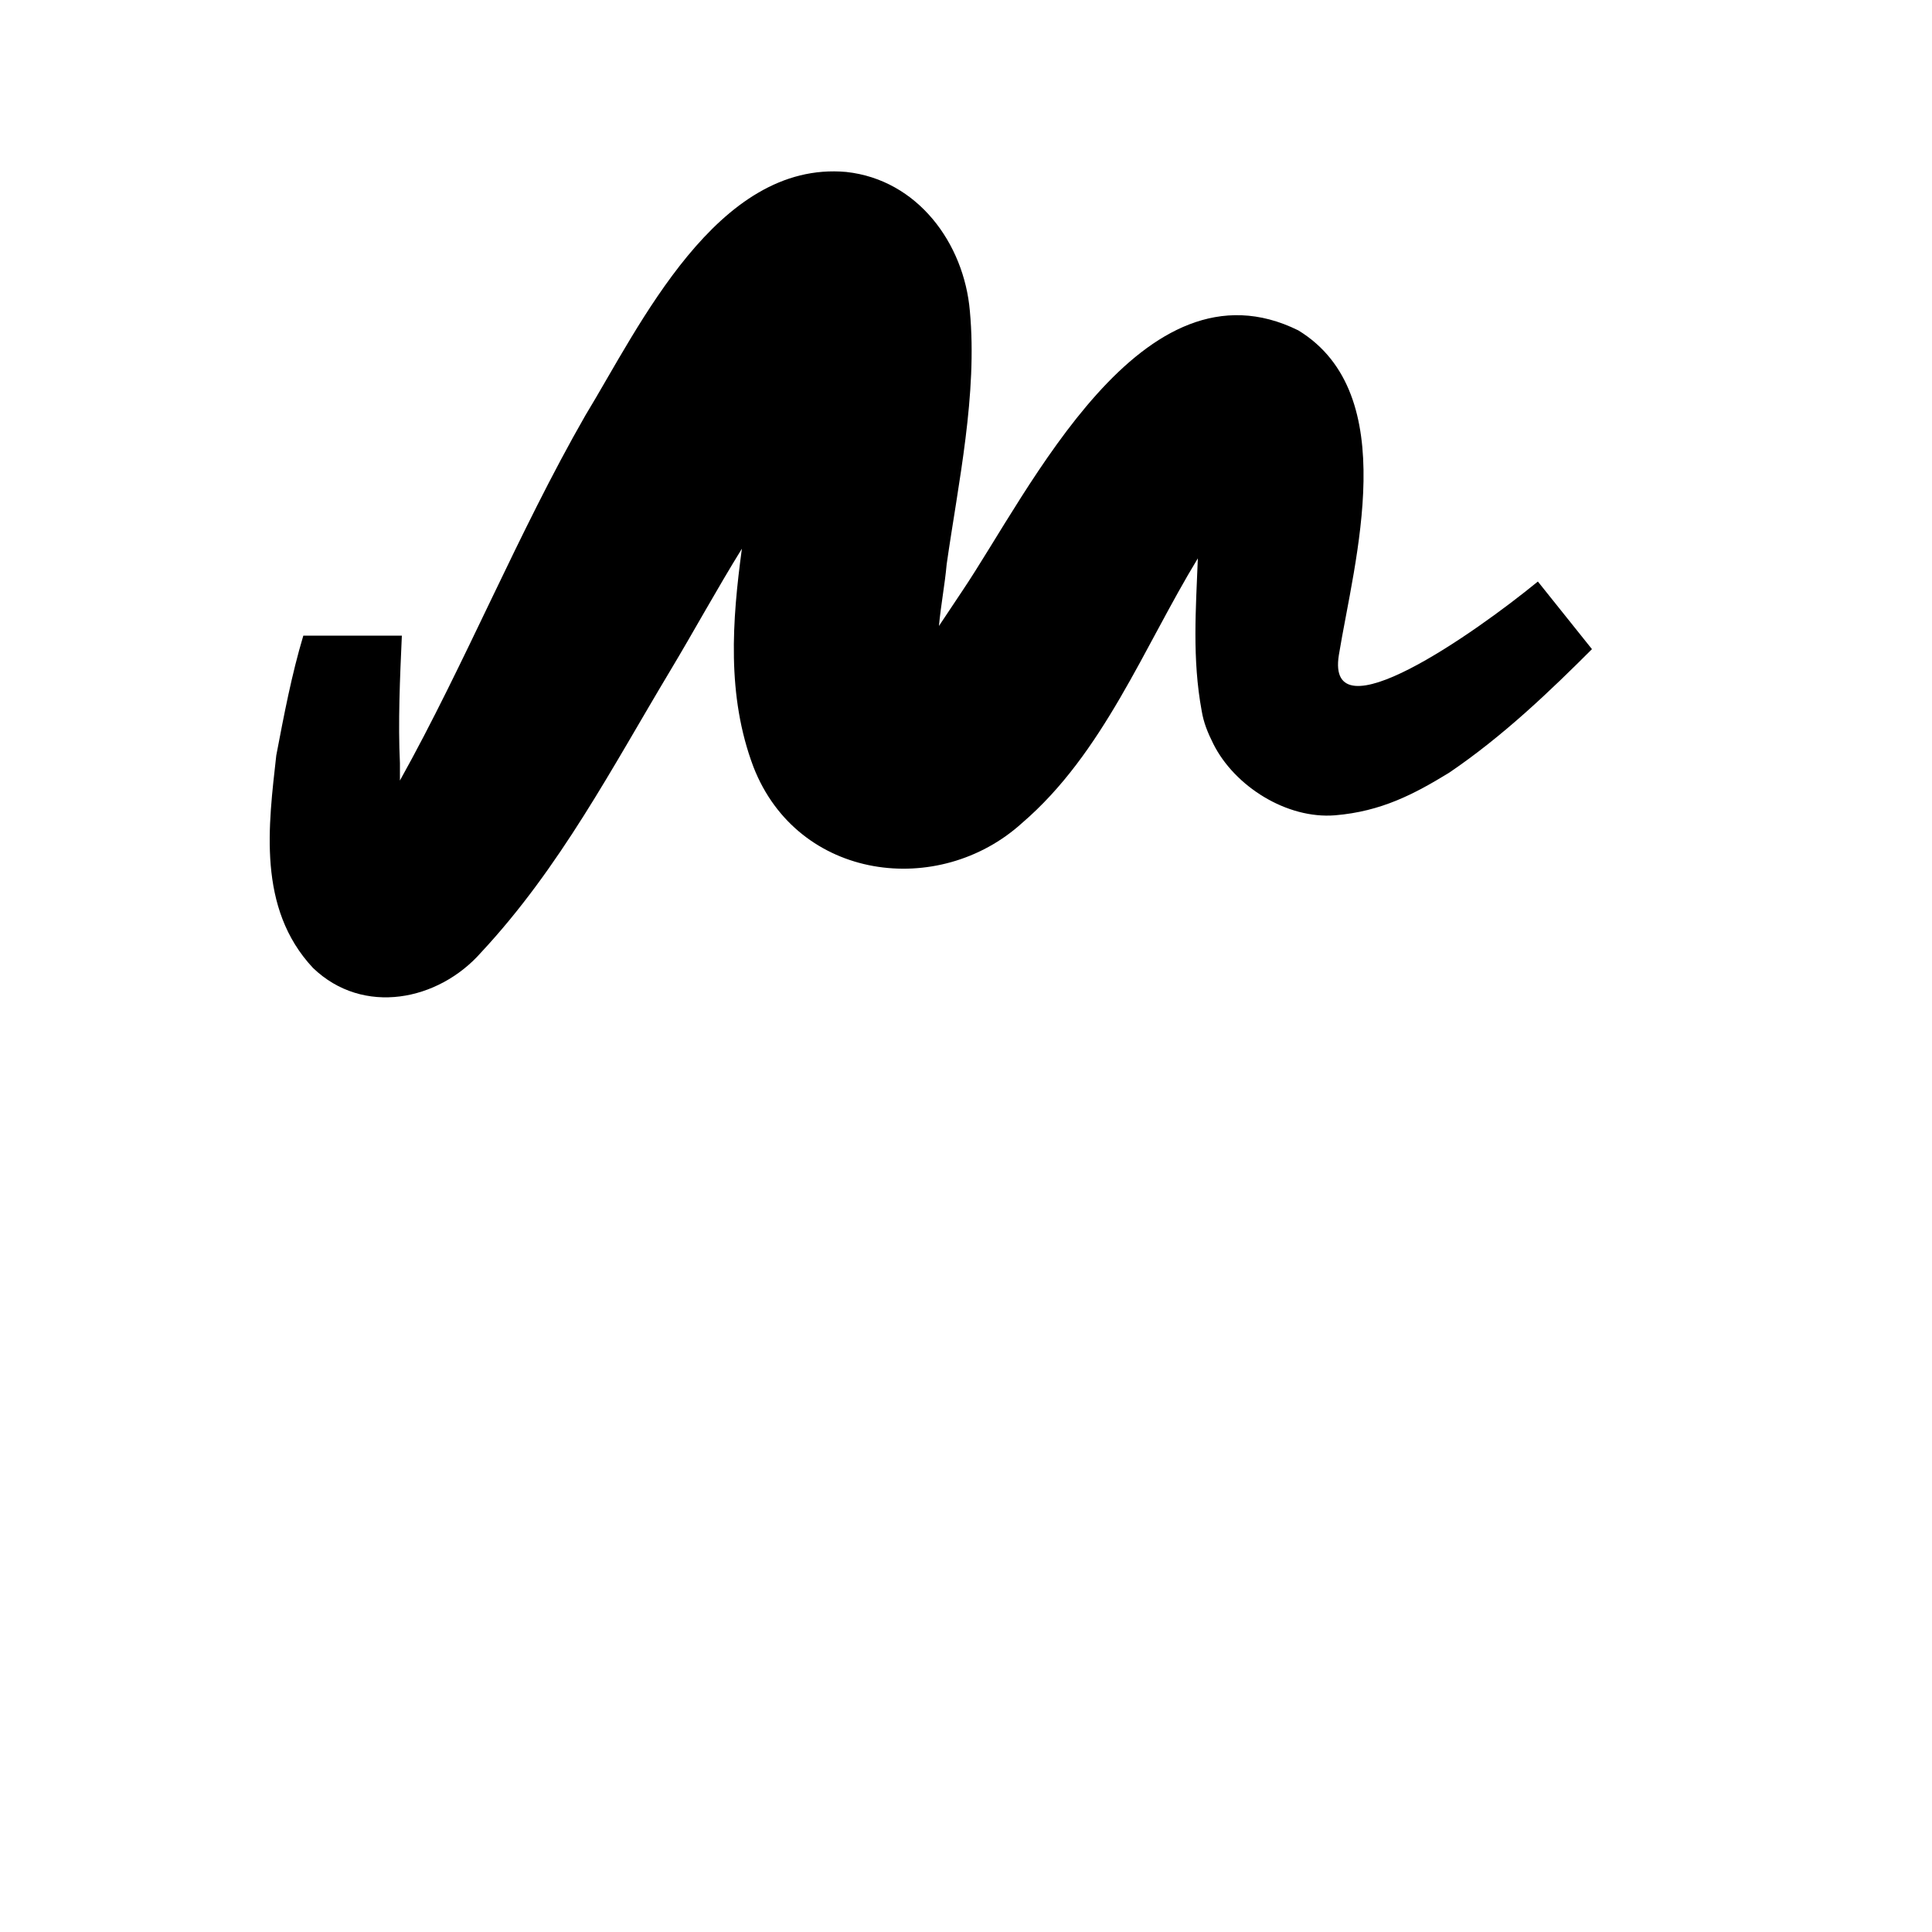
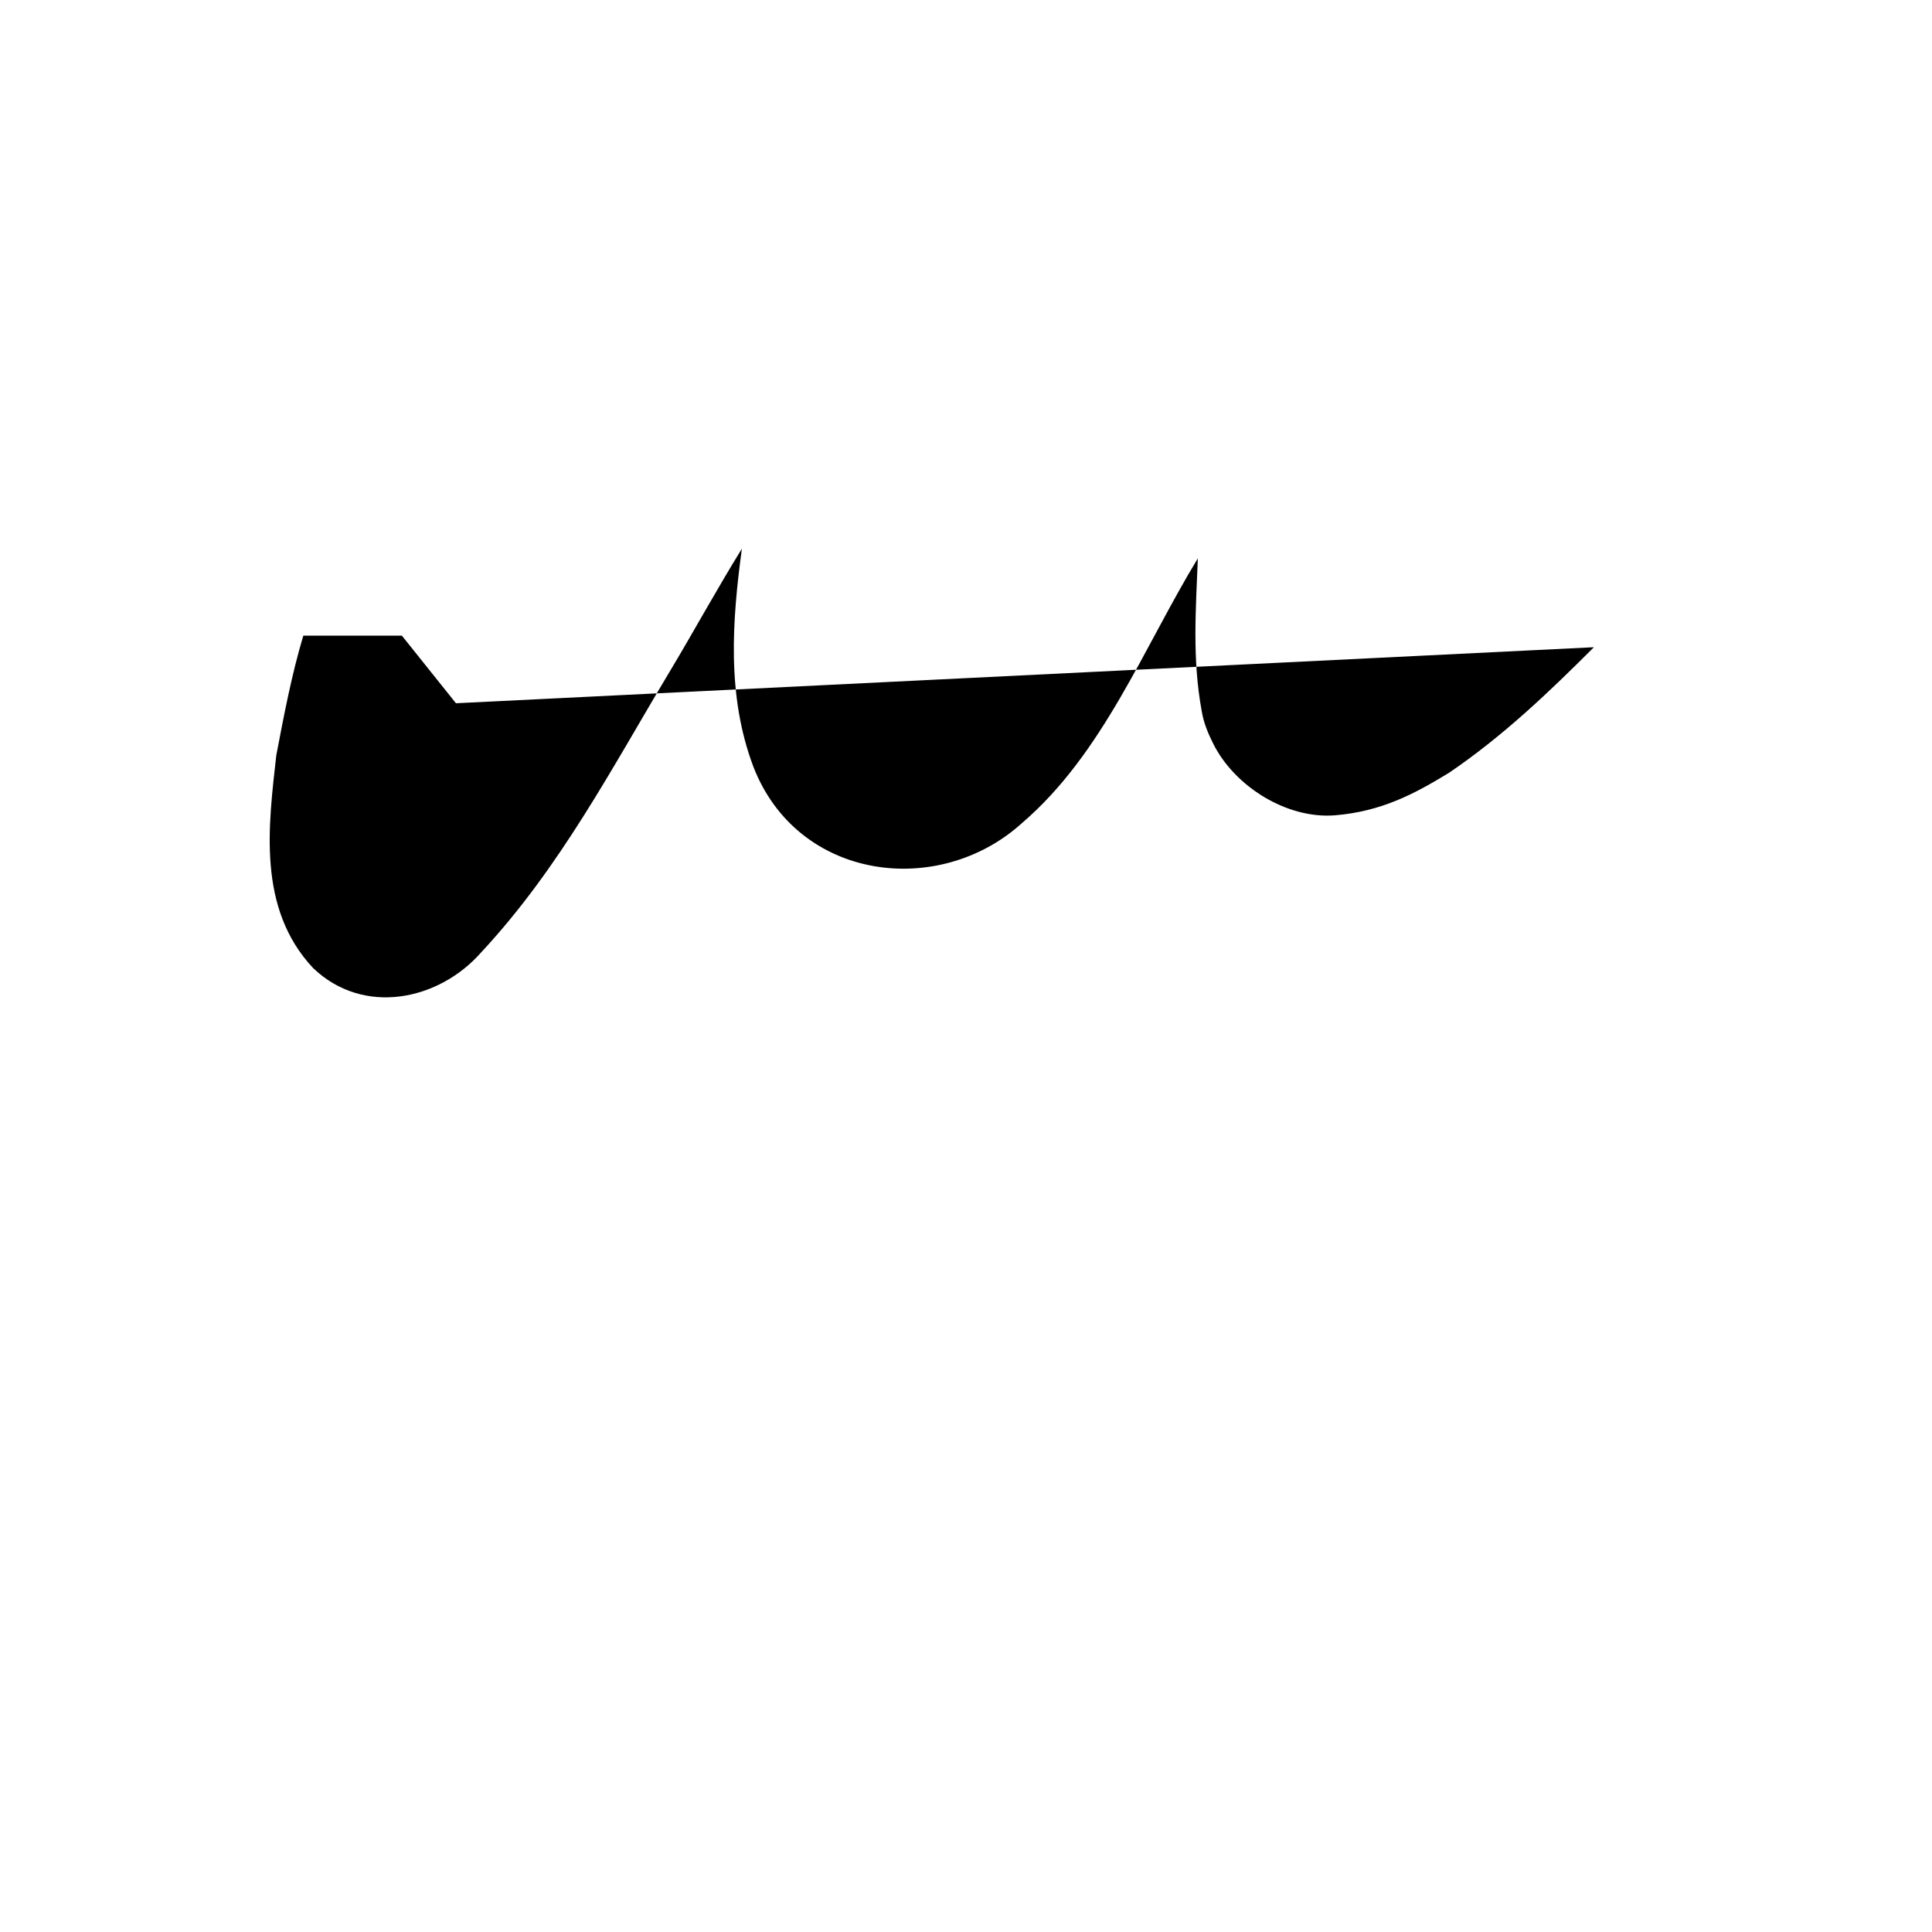
<svg xmlns="http://www.w3.org/2000/svg" version="1.1" viewBox="0 0 100 100">
  <g>
    <g id="Calque_1">
      <g>
-         <path d="M82.5,33.5c-2.3,2.3-4.7,4.6-7.5,6.5-1.8,1.1-3.5,2-5.9,2.2-2.5.2-5.2-1.5-6.3-3.7-.3-.6-.5-1.1-.6-1.7-.5-2.7-.3-5.3-.2-7.9-2.8,4.6-4.9,10.1-9.1,13.7-4.3,3.9-11.6,3-13.9-2.9-1.4-3.7-1.1-7.6-.6-11.3-1.3,2.1-2.5,4.3-3.7,6.3-3,5-5.7,10.2-9.8,14.6-2.2,2.5-6.1,3.3-8.7.8-2.9-3.1-2.3-7.4-1.9-11,.4-2.1.8-4.2,1.4-6.2h5.1c-.1,2.2-.2,4.5-.1,6.6,0,.3,0,.6,0,.9,3.4-6.1,6.1-12.8,9.6-18.9,2.8-4.6,6.8-13.2,13.5-12.6,3.7.4,6.1,3.7,6.4,7.2.4,4.3-.6,8.9-1.2,13.1-.1,1.1-.3,2.1-.4,3.2.4-.6.8-1.2,1.2-1.8,3.5-5.2,9.3-17.5,17.4-13.5,5.4,3.3,2.9,11.9,2.1,16.8-.7,4.3,7-1.1,10.3-3.8l2.8,3.5Z" />
+         <path d="M82.5,33.5c-2.3,2.3-4.7,4.6-7.5,6.5-1.8,1.1-3.5,2-5.9,2.2-2.5.2-5.2-1.5-6.3-3.7-.3-.6-.5-1.1-.6-1.7-.5-2.7-.3-5.3-.2-7.9-2.8,4.6-4.9,10.1-9.1,13.7-4.3,3.9-11.6,3-13.9-2.9-1.4-3.7-1.1-7.6-.6-11.3-1.3,2.1-2.5,4.3-3.7,6.3-3,5-5.7,10.2-9.8,14.6-2.2,2.5-6.1,3.3-8.7.8-2.9-3.1-2.3-7.4-1.9-11,.4-2.1.8-4.2,1.4-6.2h5.1l2.8,3.5Z" />
      </g>
    </g>
  </g>
</svg>